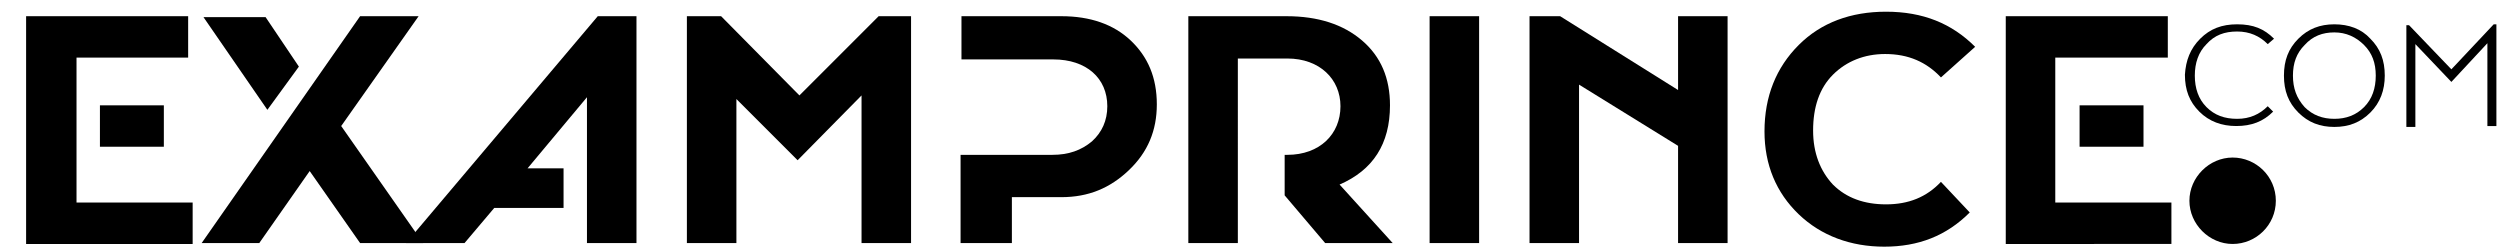
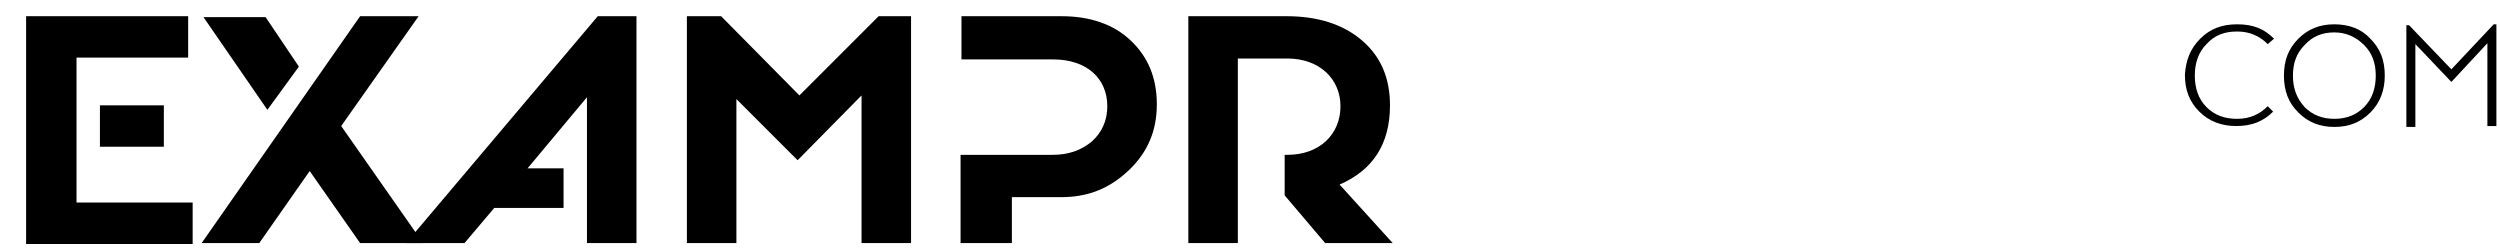
<svg xmlns="http://www.w3.org/2000/svg" version="1.1" id="Layer_1" x="0px" y="0px" viewBox="-291.5 383 277.7 28" style="enable-background:new -291.5 383 277.7 28;" xml:space="preserve">
  <style type="text/css">
	.st0{fill:#333333;}
	.st1{fill:#B2D7FF;}
</style>
  <g id="XMLID_1_">
</g>
  <g>
</g>
  <g>
    <path className="st0" d="M-288.6,410v-25.2h18v4.6H-283v16.1h12.9v4.6H-288.6z M-280.4,399.3v-4.6h7.1v4.6H-280.4z" />
    <path className="st0" d="M-244.5,410h-7l-5.6-8l-5.6,8h-6.4l17.6-25.2h6.5l-8.6,12.2L-244.5,410z M-258.3,390.4l-3.5,4.8l-7.1-10.3h6.9   L-258.3,390.4z" />
    <path className="st0" d="M-225.1,384.8h4.3V410h-5.5v-16.2l-6.6,7.9h4v4.4h-7.7l-3.3,3.9h-6.5L-225.1,384.8z" />
    <path className="st0" d="M-193.9,384.8h3.6V410h-5.5v-16.4l-7.1,7.2l-6.8-6.8v16h-5.5v-25.2h3.8l8.7,8.8L-193.9,384.8z" />
    <path className="st0" d="M-184.8,410v-9.8h10.2c1.8,0,3.2-0.5,4.4-1.5c1.1-1,1.7-2.3,1.7-3.9c0-3.1-2.3-5.2-6-5.2h-10.2v-4.8h11.1   c3.2,0,5.8,0.9,7.7,2.7c1.9,1.8,2.9,4.1,2.9,7.1c0,2.9-1,5.3-3.1,7.3c-2.1,2-4.5,3-7.5,3h-5.5v5.1H-184.8z" />
    <path className="st0" d="M-159.5,410v-25.2h10.9c3.5,0,6.3,0.9,8.4,2.7c2.1,1.8,3.1,4.2,3.1,7.2c0,4.3-1.9,7.2-5.6,8.8l5.9,6.5h-7.5   l-4.5-5.3v-4.5h0.3c3.6,0,5.9-2.3,5.9-5.4c0-3-2.3-5.3-5.9-5.3h-5.5V410H-159.5z" />
-     <path className="st0" d="M-132.7,410v-25.2h5.5V410H-132.7z" />
-     <path className="st0" d="M-105.1,384.8h5.5V410h-5.5v-10.8l-11-6.8V410h-5.5v-25.2h3.4l13.1,8.2V384.8z" />
-     <path className="st0" d="M-91.7,406.8c-2.5-2.4-3.8-5.5-3.8-9.2c0-3.9,1.3-7.1,3.8-9.6c2.5-2.5,5.8-3.7,9.7-3.7c4.1,0,7.3,1.3,9.9,3.9   l-3.8,3.4c-1.6-1.7-3.6-2.6-6.2-2.6c-2.3,0-4.3,0.8-5.8,2.3s-2.2,3.6-2.2,6.2c0,2.5,0.8,4.5,2.2,6c1.5,1.5,3.5,2.2,5.9,2.2   c2.5,0,4.5-0.8,6.1-2.5l3.2,3.4c-2.6,2.6-5.7,3.8-9.5,3.8C-85.9,410.4-89.2,409.2-91.7,406.8z" />
-     <path className="st0" d="M-68.7,410v-25.2h18v4.6h-12.5v16.1h12.9v4.6H-68.7z M-60.5,399.3v-4.6h7.1v4.6H-60.5z" />
  </g>
  <g>
-     <path className="st1" d="M-38.7,405.3c0,2.7-2.2,4.8-4.8,4.8s-4.8-2.2-4.8-4.8s2.2-4.8,4.8-4.8S-38.7,402.6-38.7,405.3z" />
-   </g>
+     </g>
  <g>
</g>
  <g>
    <path className="st0" d="M-47.1,387.3c1.1-1.1,2.4-1.6,4.1-1.6c1.8,0,3,0.5,4.1,1.6l-0.7,0.6c-0.9-0.9-2-1.4-3.4-1.4   c-1.4,0-2.5,0.4-3.4,1.4c-0.9,0.9-1.3,2.1-1.3,3.5c0,1.4,0.4,2.6,1.3,3.5c0.9,0.9,2,1.3,3.4,1.3c1.4,0,2.5-0.5,3.4-1.4l0.6,0.6   c-1.1,1.1-2.4,1.6-4.1,1.6c-1.6,0-3-0.5-4.1-1.6c-1.1-1.1-1.6-2.4-1.6-4.1C-48.7,389.7-48.2,388.4-47.1,387.3z" />
    <path className="st0" d="M-36.2,395.5c-1.1-1.1-1.6-2.4-1.6-4.1c0-1.7,0.5-3,1.6-4.1c1.1-1.1,2.4-1.6,4-1.6s3,0.5,4,1.6   c1.1,1.1,1.6,2.4,1.6,4.1c0,1.6-0.5,3-1.6,4.1c-1.1,1.1-2.4,1.6-4,1.6C-33.8,397.1-35.1,396.6-36.2,395.5z M-35.5,388   c-0.9,0.9-1.3,2-1.3,3.4s0.4,2.5,1.3,3.5c0.9,0.9,2,1.3,3.3,1.3s2.4-0.4,3.3-1.3c0.9-0.9,1.3-2.1,1.3-3.5s-0.4-2.5-1.3-3.4   c-0.9-0.9-2-1.4-3.3-1.4C-33.5,386.6-34.6,387-35.5,388z" />
    <path className="st0" d="M-14.5,385.7h0.3V397h-1v-9.2l-4,4.3l-4-4.2v9.2h-1v-11.3h0.3l4.7,4.9L-14.5,385.7z" />
  </g>
</svg>